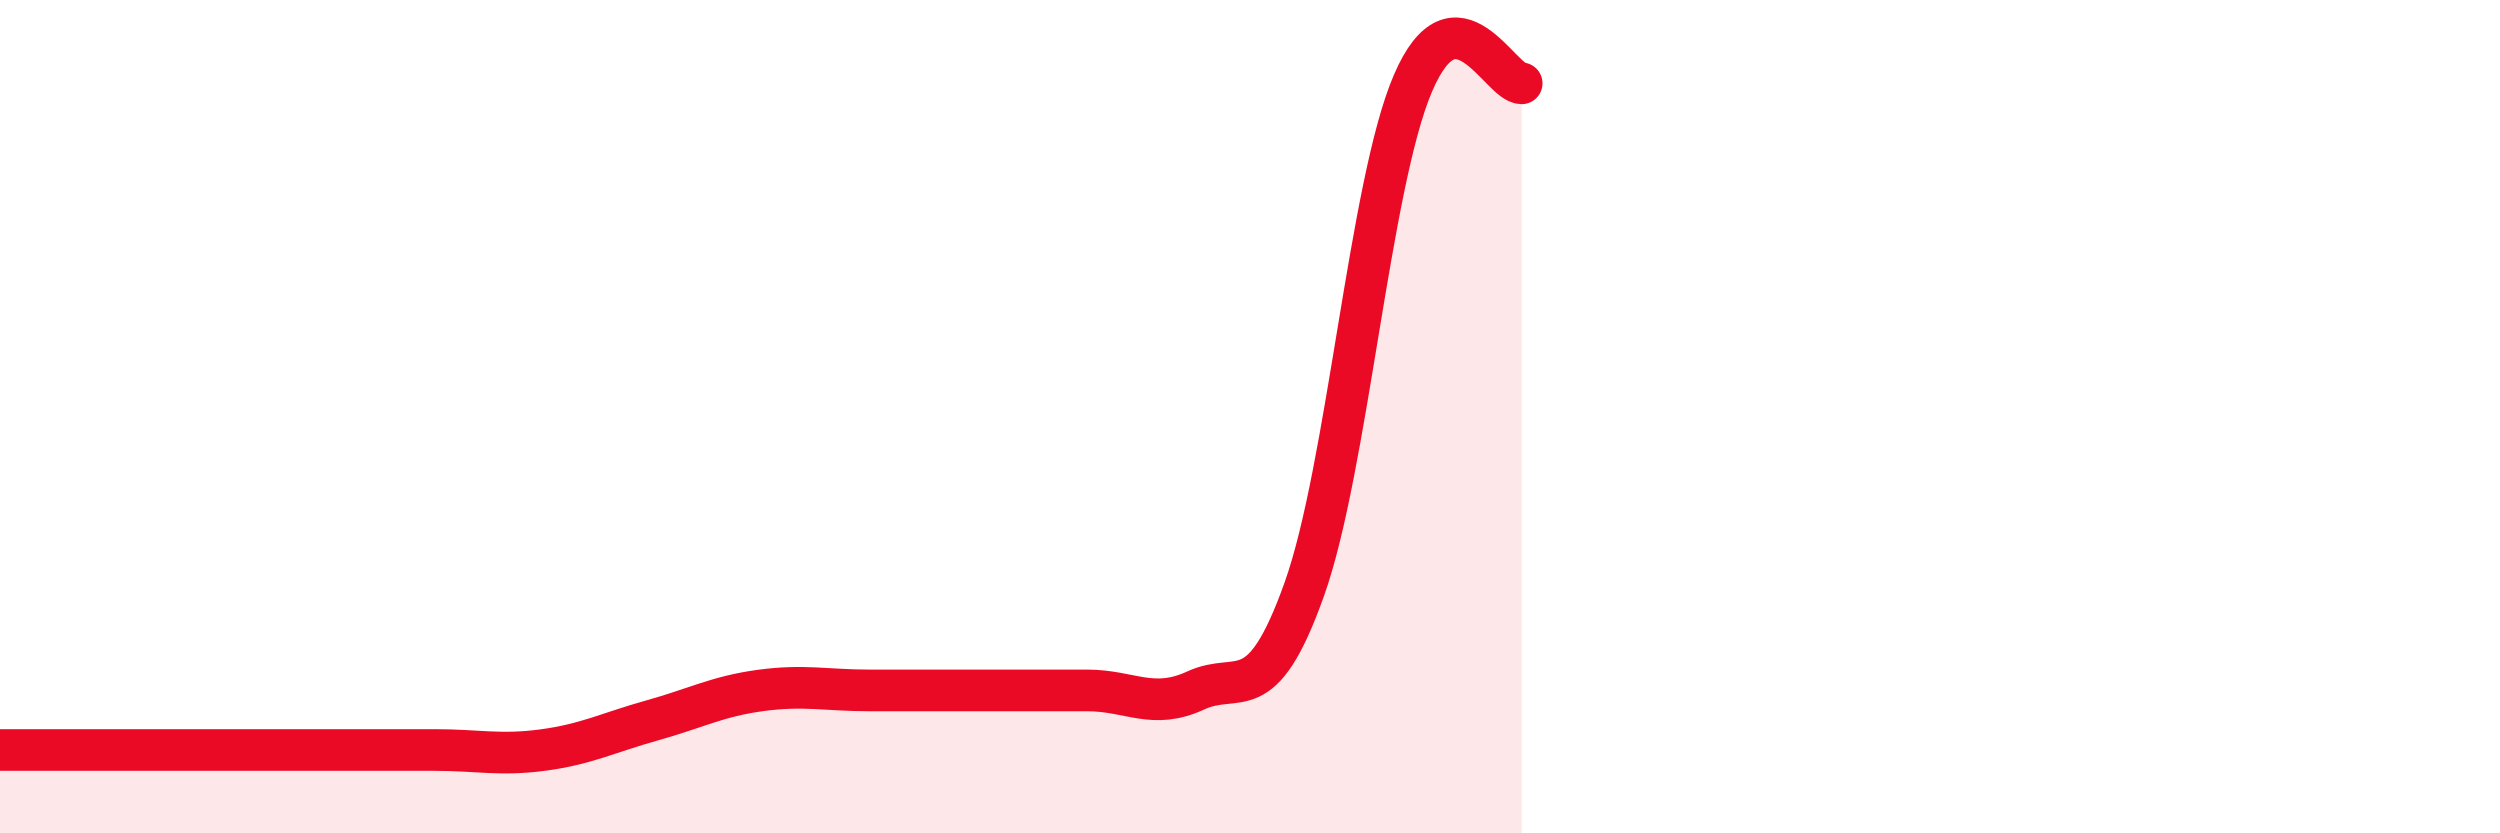
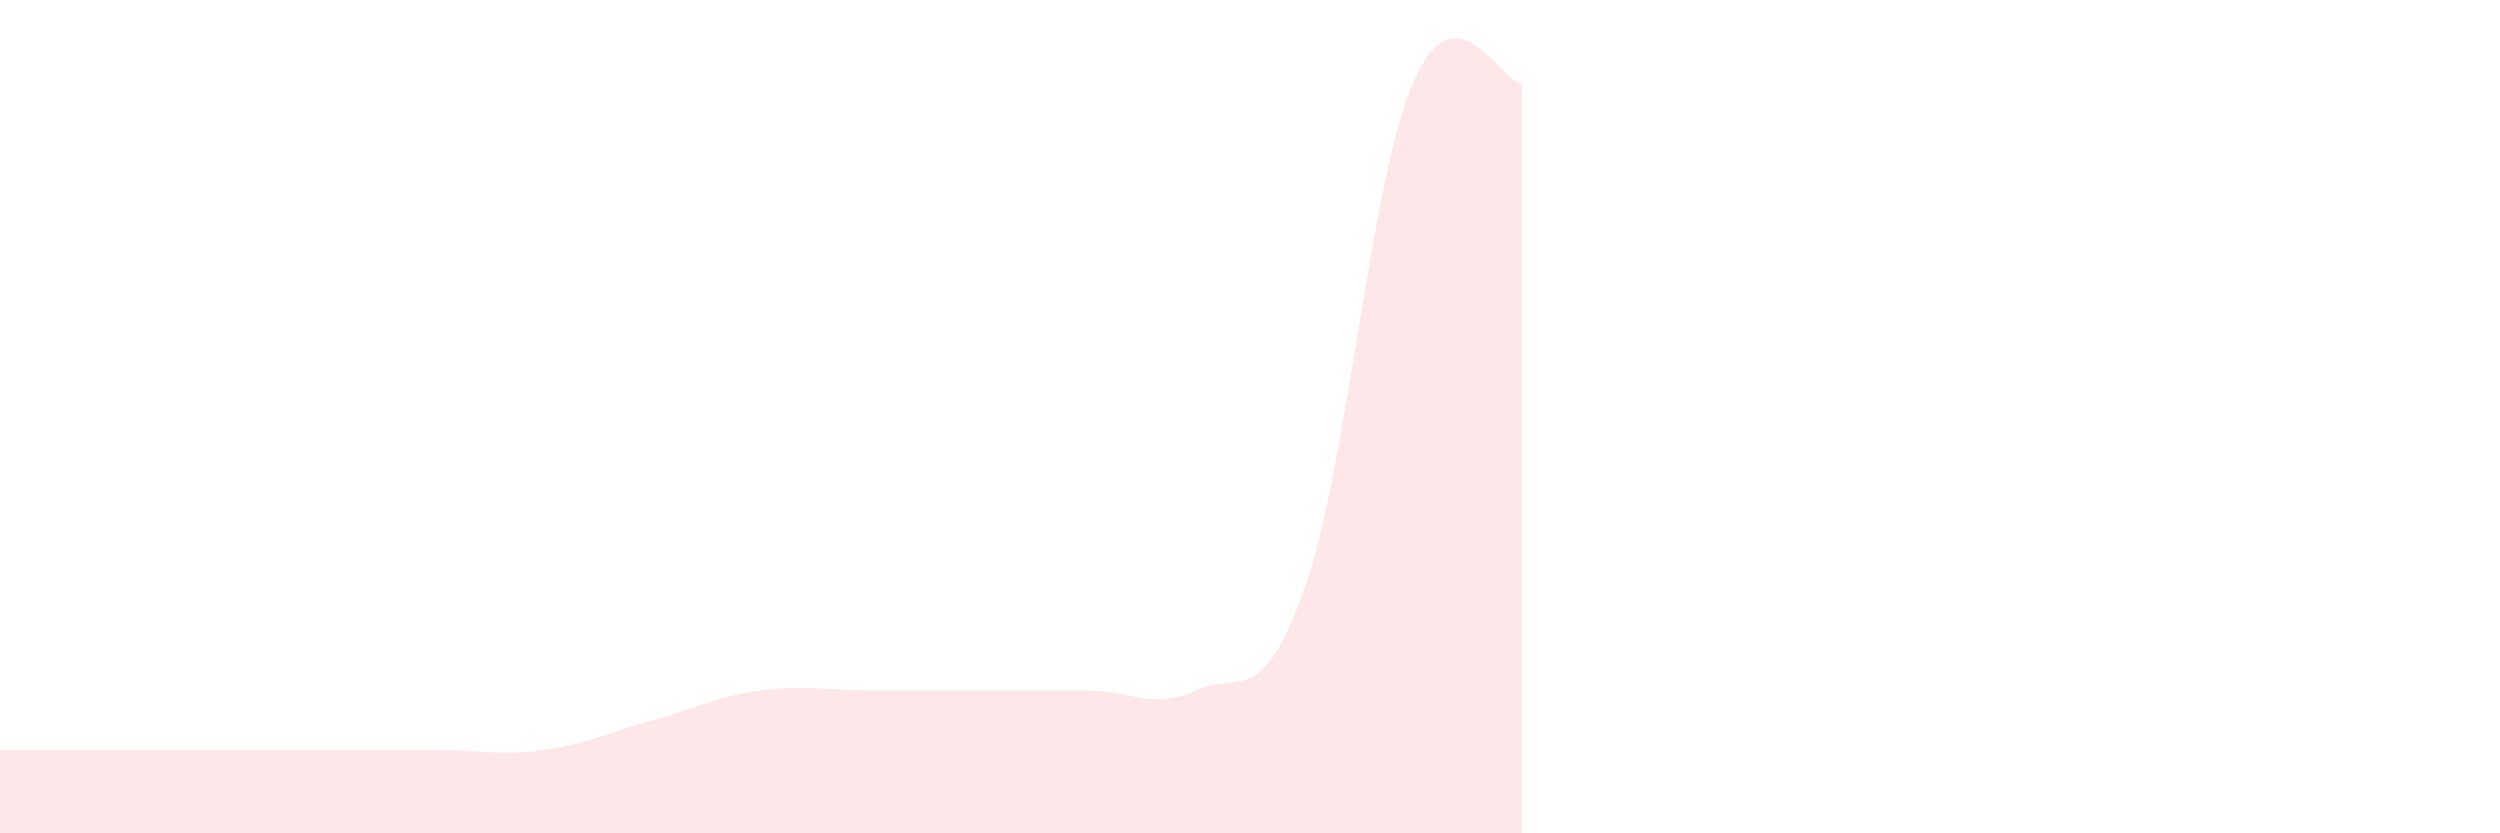
<svg xmlns="http://www.w3.org/2000/svg" width="60" height="20" viewBox="0 0 60 20">
-   <path d="M 0,18 C 0.52,18 1.57,18 2.61,18 C 3.65,18 4.18,18 5.22,18 C 6.26,18 6.79,18 7.83,18 C 8.87,18 9.39,18 10.43,18 C 11.47,18 12,18.14 13.04,18 C 14.08,17.86 14.61,17.58 15.65,17.29 C 16.69,17 17.22,16.71 18.26,16.57 C 19.3,16.43 19.83,16.57 20.87,16.57 C 21.91,16.57 22.44,16.57 23.48,16.57 C 24.52,16.57 25.05,16.57 26.09,16.57 C 27.13,16.57 27.66,17.05 28.7,16.57 C 29.74,16.09 30.26,17.06 31.3,14.15 C 32.34,11.24 32.87,4.43 33.91,2 C 34.95,-0.43 36,2 36.52,2L36.52 20L0 20Z" fill="#EB0A25" opacity="0.1" stroke-linecap="round" stroke-linejoin="round" />
-   <path d="M 0,18 C 0.52,18 1.57,18 2.61,18 C 3.65,18 4.18,18 5.22,18 C 6.26,18 6.79,18 7.83,18 C 8.87,18 9.39,18 10.43,18 C 11.47,18 12,18.14 13.04,18 C 14.08,17.86 14.61,17.58 15.65,17.29 C 16.69,17 17.22,16.71 18.26,16.57 C 19.3,16.43 19.83,16.57 20.87,16.57 C 21.91,16.57 22.44,16.57 23.48,16.57 C 24.52,16.57 25.05,16.57 26.09,16.57 C 27.13,16.57 27.66,17.05 28.7,16.57 C 29.74,16.09 30.26,17.06 31.3,14.15 C 32.34,11.24 32.87,4.43 33.91,2 C 34.95,-0.43 36,2 36.52,2" stroke="#EB0A25" stroke-width="1" fill="none" stroke-linecap="round" stroke-linejoin="round" />
+   <path d="M 0,18 C 0.52,18 1.57,18 2.61,18 C 6.26,18 6.79,18 7.83,18 C 8.87,18 9.39,18 10.43,18 C 11.47,18 12,18.14 13.04,18 C 14.08,17.86 14.61,17.58 15.65,17.29 C 16.69,17 17.22,16.71 18.26,16.57 C 19.3,16.43 19.83,16.57 20.87,16.57 C 21.91,16.57 22.44,16.57 23.48,16.57 C 24.52,16.57 25.05,16.57 26.09,16.57 C 27.13,16.57 27.66,17.05 28.7,16.57 C 29.74,16.09 30.26,17.06 31.3,14.15 C 32.34,11.24 32.87,4.43 33.91,2 C 34.95,-0.43 36,2 36.52,2L36.52 20L0 20Z" fill="#EB0A25" opacity="0.1" stroke-linecap="round" stroke-linejoin="round" />
</svg>